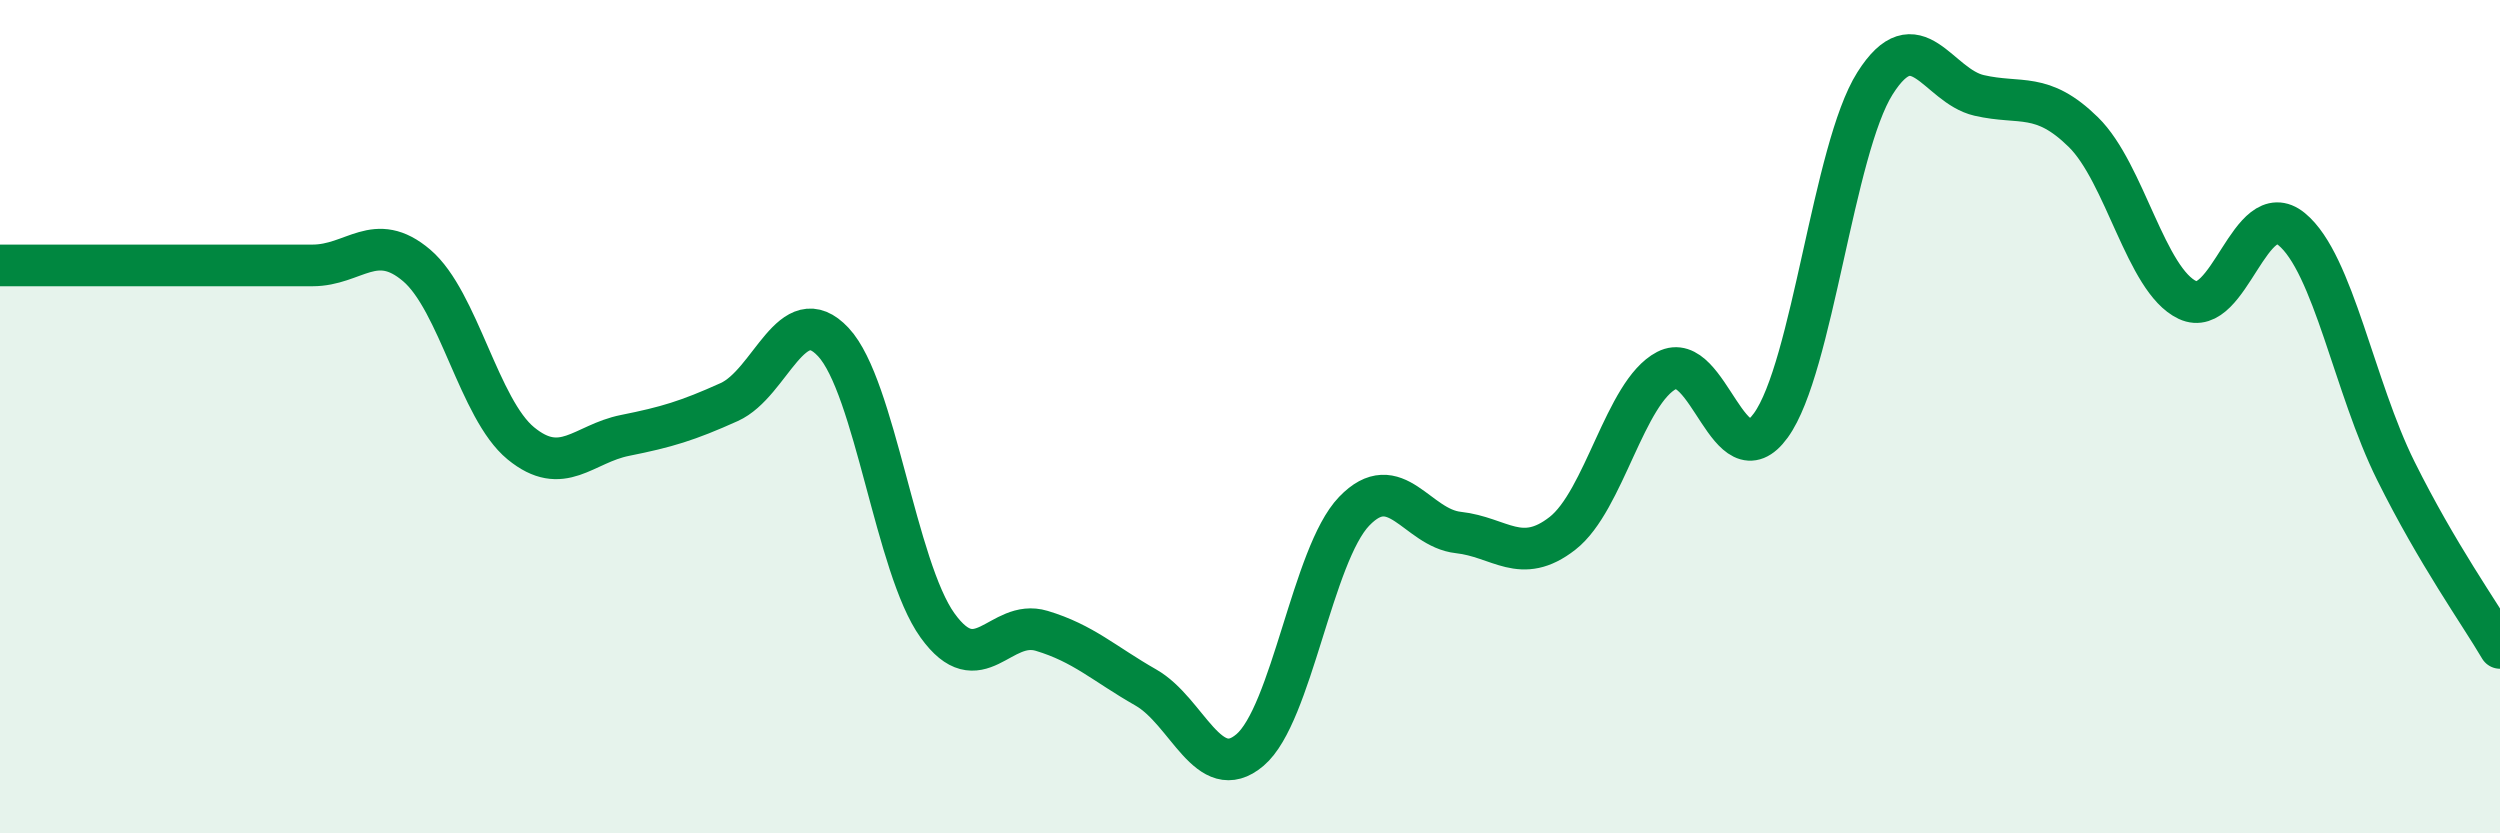
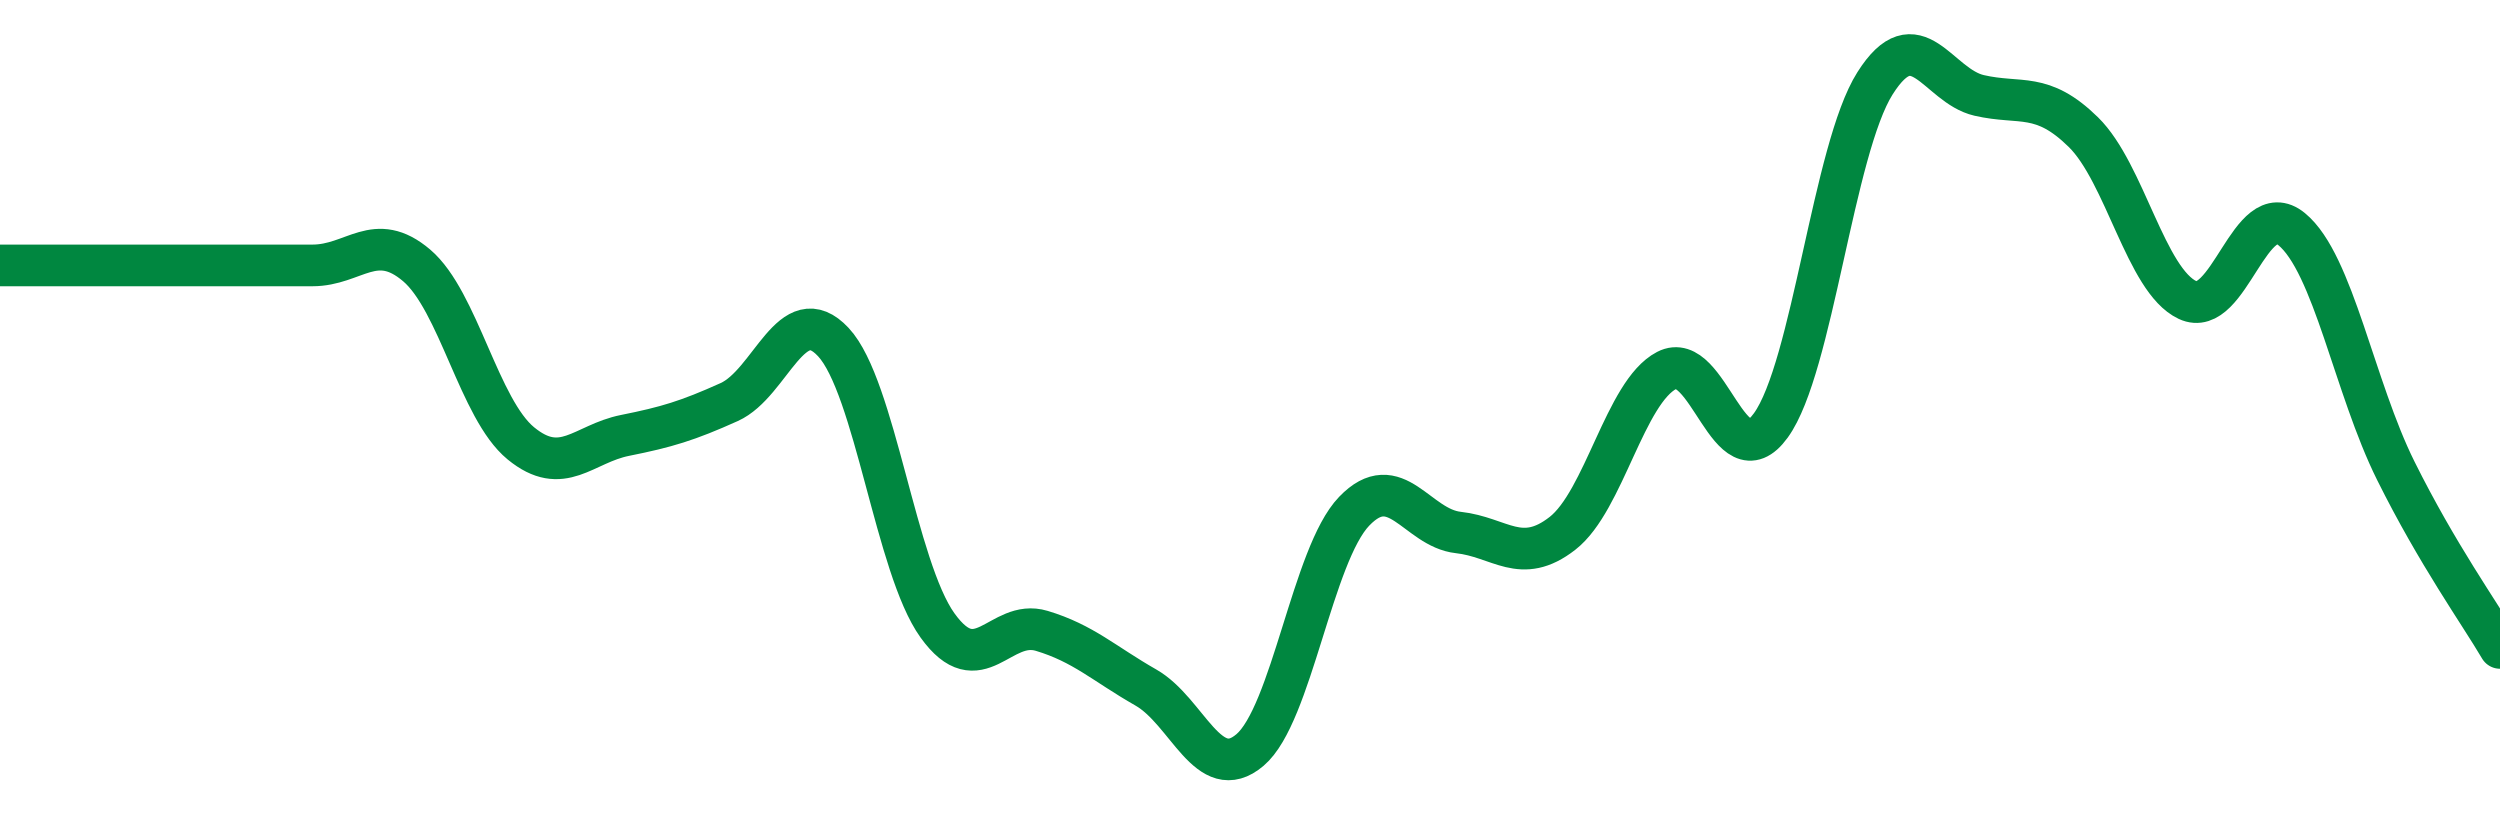
<svg xmlns="http://www.w3.org/2000/svg" width="60" height="20" viewBox="0 0 60 20">
-   <path d="M 0,6.37 C 0.5,6.37 1.5,6.37 2.5,6.37 C 3.5,6.37 4,6.37 5,6.37 C 6,6.37 6.5,6.37 7.5,6.37 C 8.5,6.37 9,5.52 10,6.37 C 11,7.22 11.5,9.82 12.5,10.64 C 13.5,11.46 14,10.65 15,10.45 C 16,10.25 16.5,10.1 17.5,9.65 C 18.5,9.2 19,7.14 20,8.21 C 21,9.28 21.5,13.62 22.5,15.01 C 23.5,16.4 24,14.84 25,15.14 C 26,15.44 26.5,15.93 27.5,16.5 C 28.5,17.07 29,18.85 30,18 C 31,17.15 31.5,13.31 32.5,12.27 C 33.5,11.23 34,12.67 35,12.78 C 36,12.89 36.5,13.58 37.5,12.8 C 38.5,12.02 39,9.41 40,8.89 C 41,8.37 41.5,11.59 42.5,10.21 C 43.5,8.83 44,3.58 45,2 C 46,0.42 46.5,2.06 47.5,2.29 C 48.5,2.52 49,2.19 50,3.17 C 51,4.15 51.5,6.73 52.5,7.2 C 53.5,7.67 54,4.68 55,5.5 C 56,6.32 56.5,9.29 57.5,11.3 C 58.5,13.31 59.5,14.7 60,15.55L60 20L0 20Z" fill="#008740" opacity="0.1" stroke-linecap="round" stroke-linejoin="round" />
  <path d="M 0,6.37 C 0.5,6.37 1.5,6.37 2.5,6.37 C 3.5,6.37 4,6.37 5,6.37 C 6,6.37 6.5,6.37 7.5,6.37 C 8.5,6.37 9,5.52 10,6.37 C 11,7.22 11.5,9.82 12.5,10.64 C 13.5,11.46 14,10.65 15,10.45 C 16,10.25 16.5,10.1 17.5,9.65 C 18.5,9.2 19,7.14 20,8.21 C 21,9.28 21.5,13.62 22.5,15.01 C 23.5,16.4 24,14.84 25,15.14 C 26,15.44 26.5,15.93 27.5,16.5 C 28.5,17.07 29,18.85 30,18 C 31,17.15 31.5,13.31 32.5,12.27 C 33.5,11.23 34,12.67 35,12.78 C 36,12.89 36.5,13.58 37.5,12.8 C 38.5,12.02 39,9.41 40,8.89 C 41,8.37 41.5,11.59 42.5,10.21 C 43.5,8.83 44,3.58 45,2 C 46,0.42 46.5,2.06 47.5,2.29 C 48.5,2.52 49,2.19 50,3.17 C 51,4.15 51.5,6.73 52.5,7.2 C 53.5,7.67 54,4.68 55,5.5 C 56,6.32 56.5,9.29 57.5,11.3 C 58.5,13.31 59.5,14.7 60,15.55" stroke="#008740" stroke-width="1" fill="none" stroke-linecap="round" stroke-linejoin="round" />
</svg>